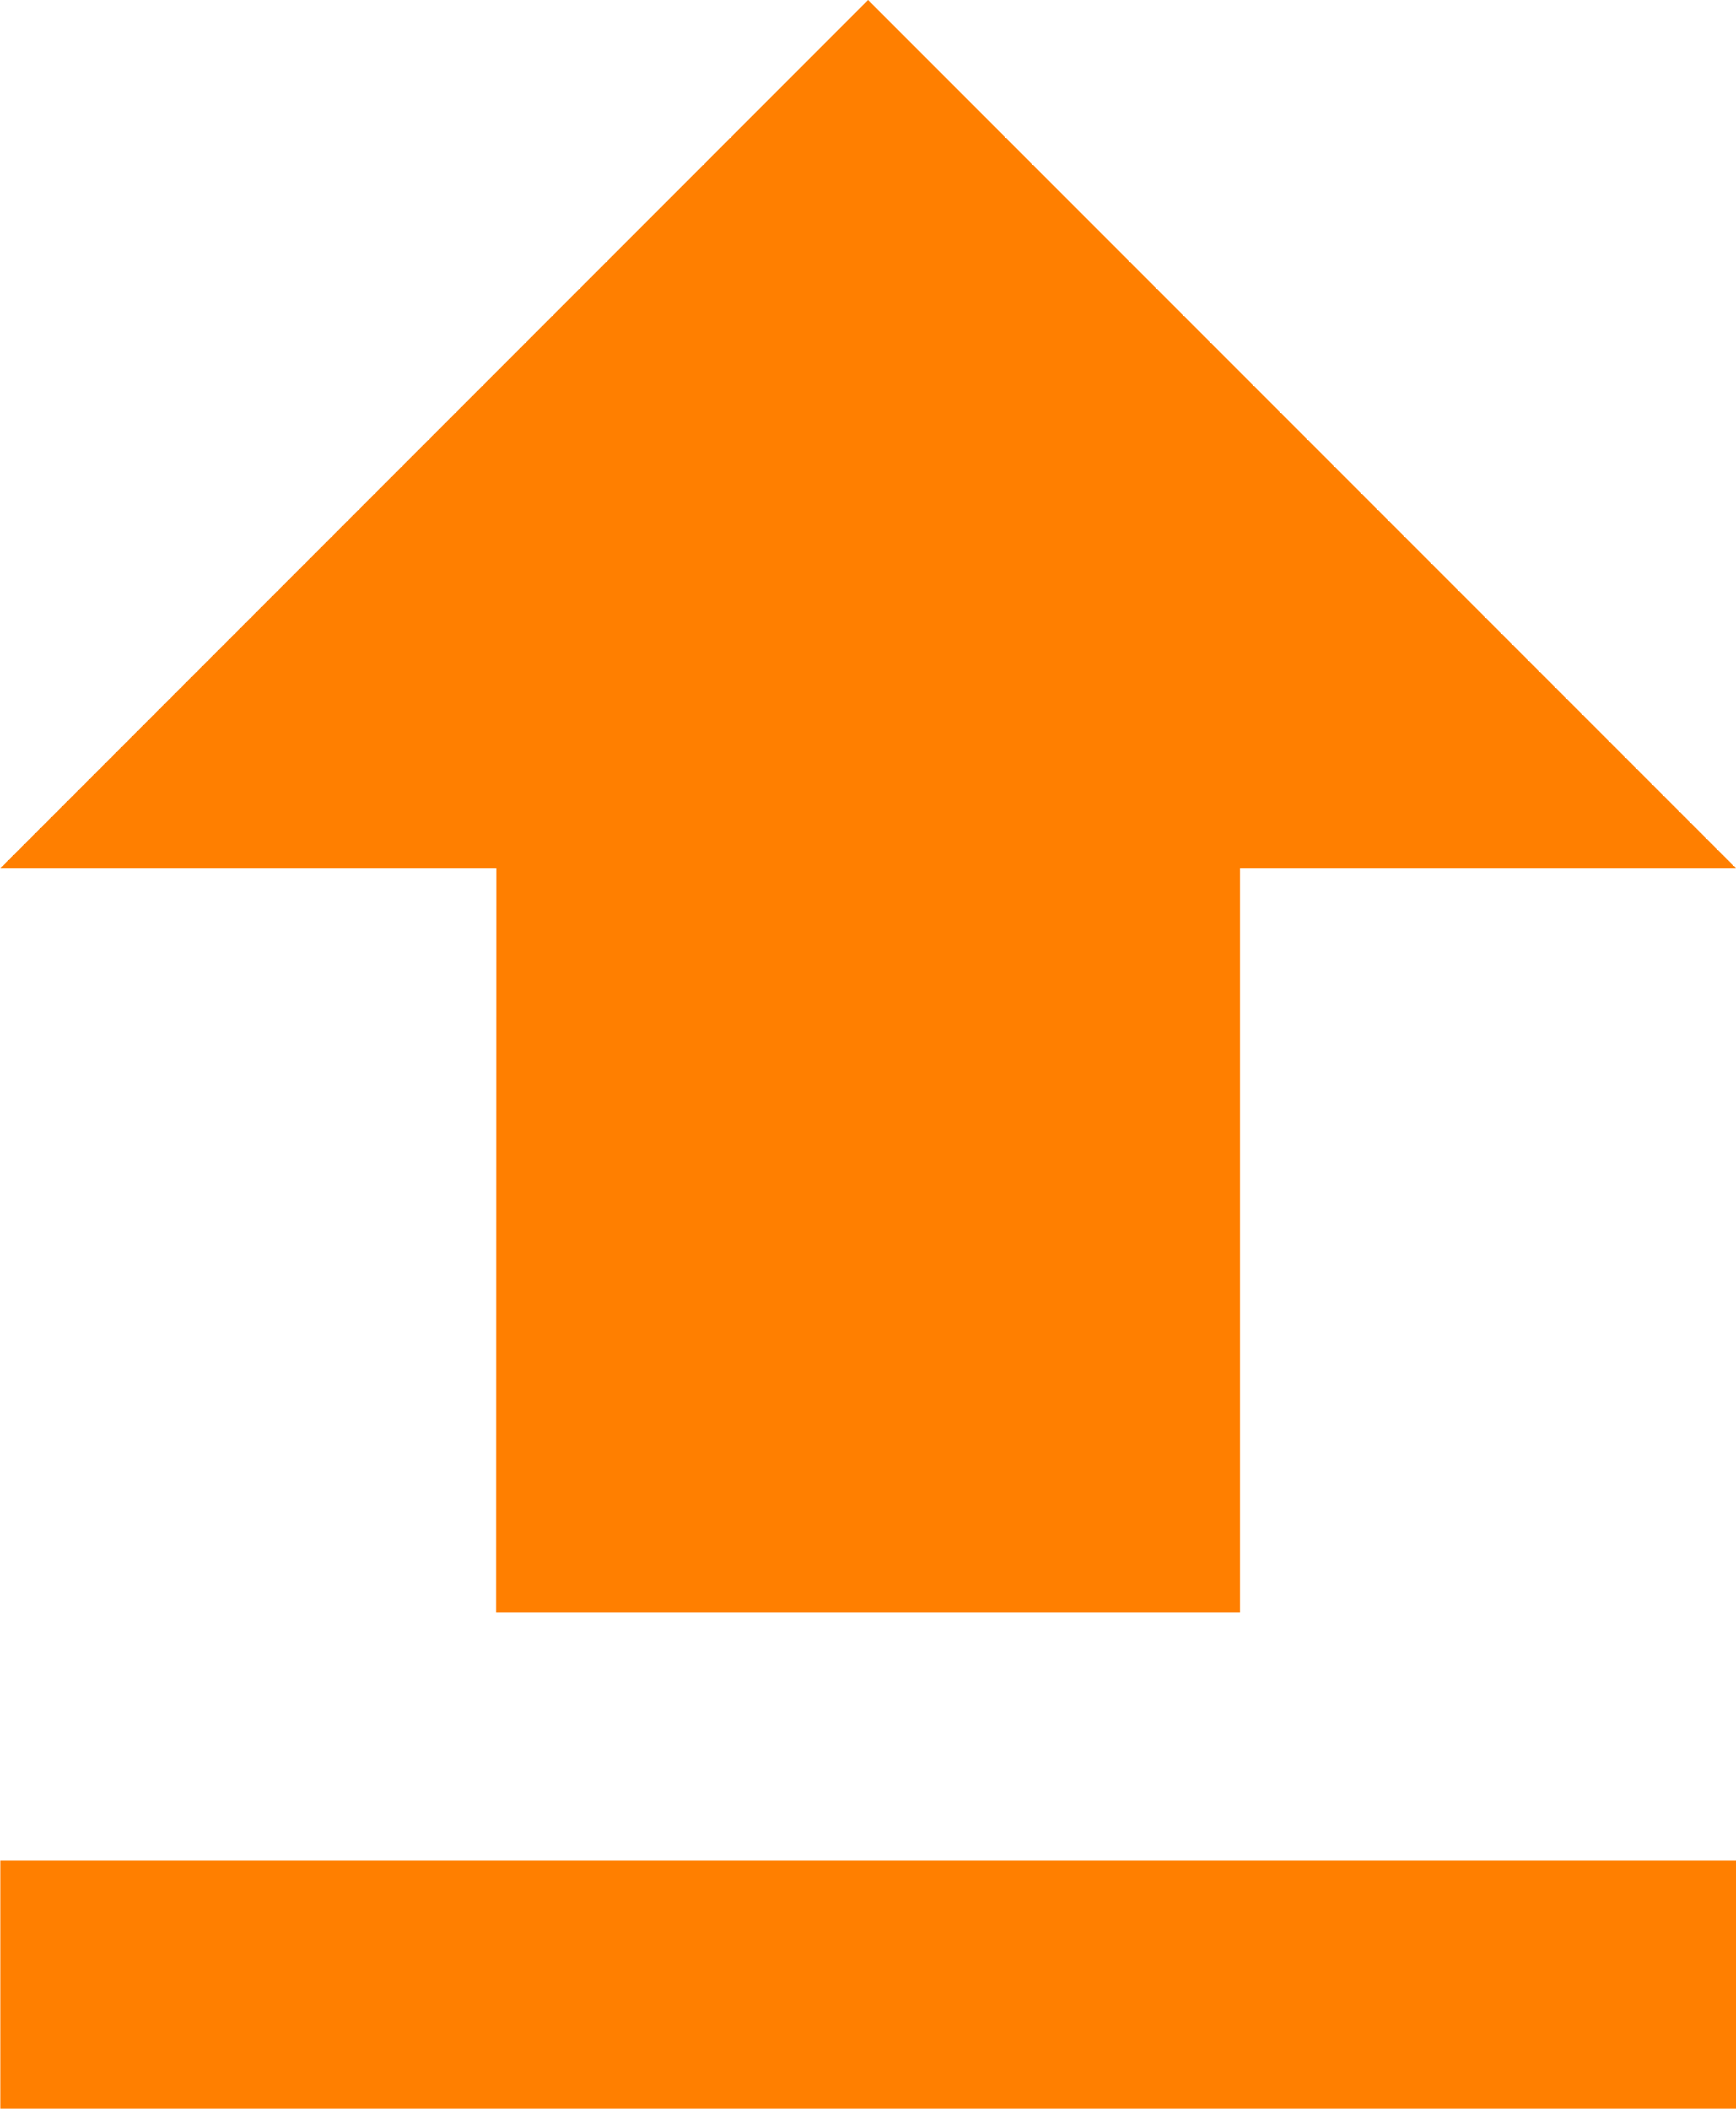
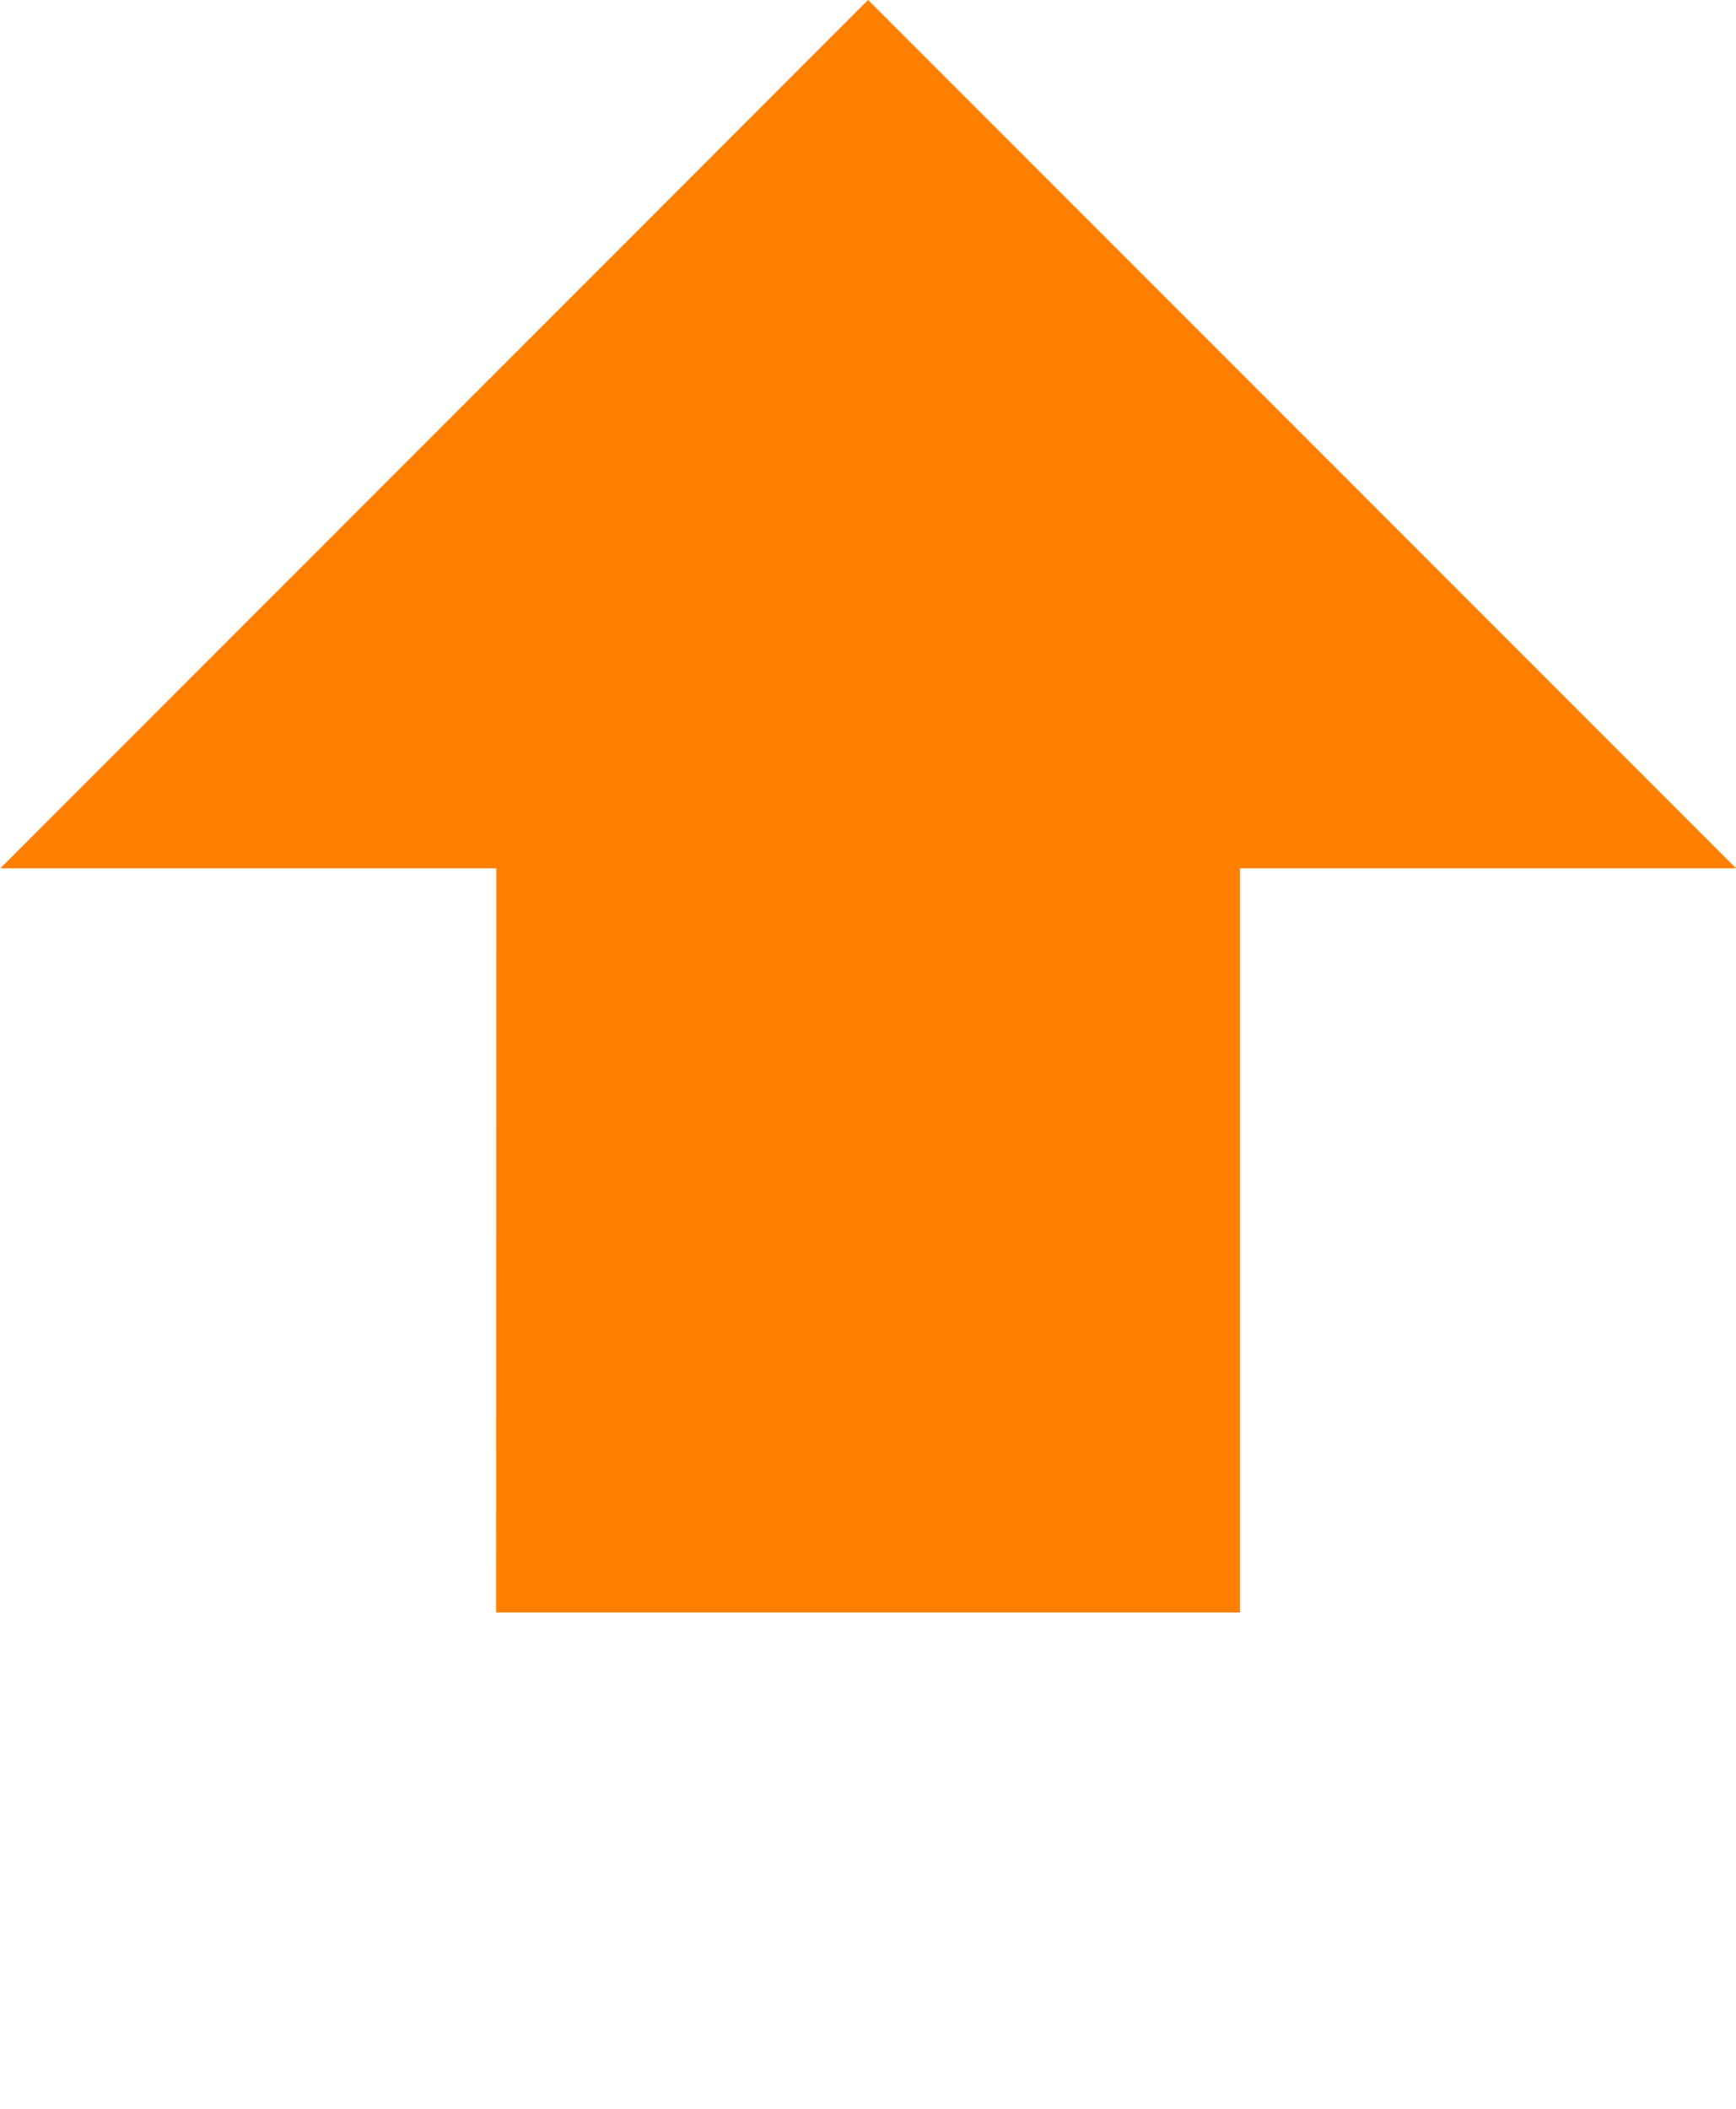
<svg xmlns="http://www.w3.org/2000/svg" width="15.947" height="19.364" viewBox="0 0 15.947 19.364">
-   <path id="Icon_metro-file-upload" data-name="Icon metro-file-upload" d="M13.554,21.234h6.834V14.4h4.556L16.971,6.427,9,14.4h4.556ZM9,23.512H24.944v2.278H9Z" transform="translate(-8.997 -6.427)" fill="#ff7f00" />
+   <path id="Icon_metro-file-upload" data-name="Icon metro-file-upload" d="M13.554,21.234h6.834V14.4h4.556L16.971,6.427,9,14.4h4.556ZM9,23.512H24.944H9Z" transform="translate(-8.997 -6.427)" fill="#ff7f00" />
</svg>